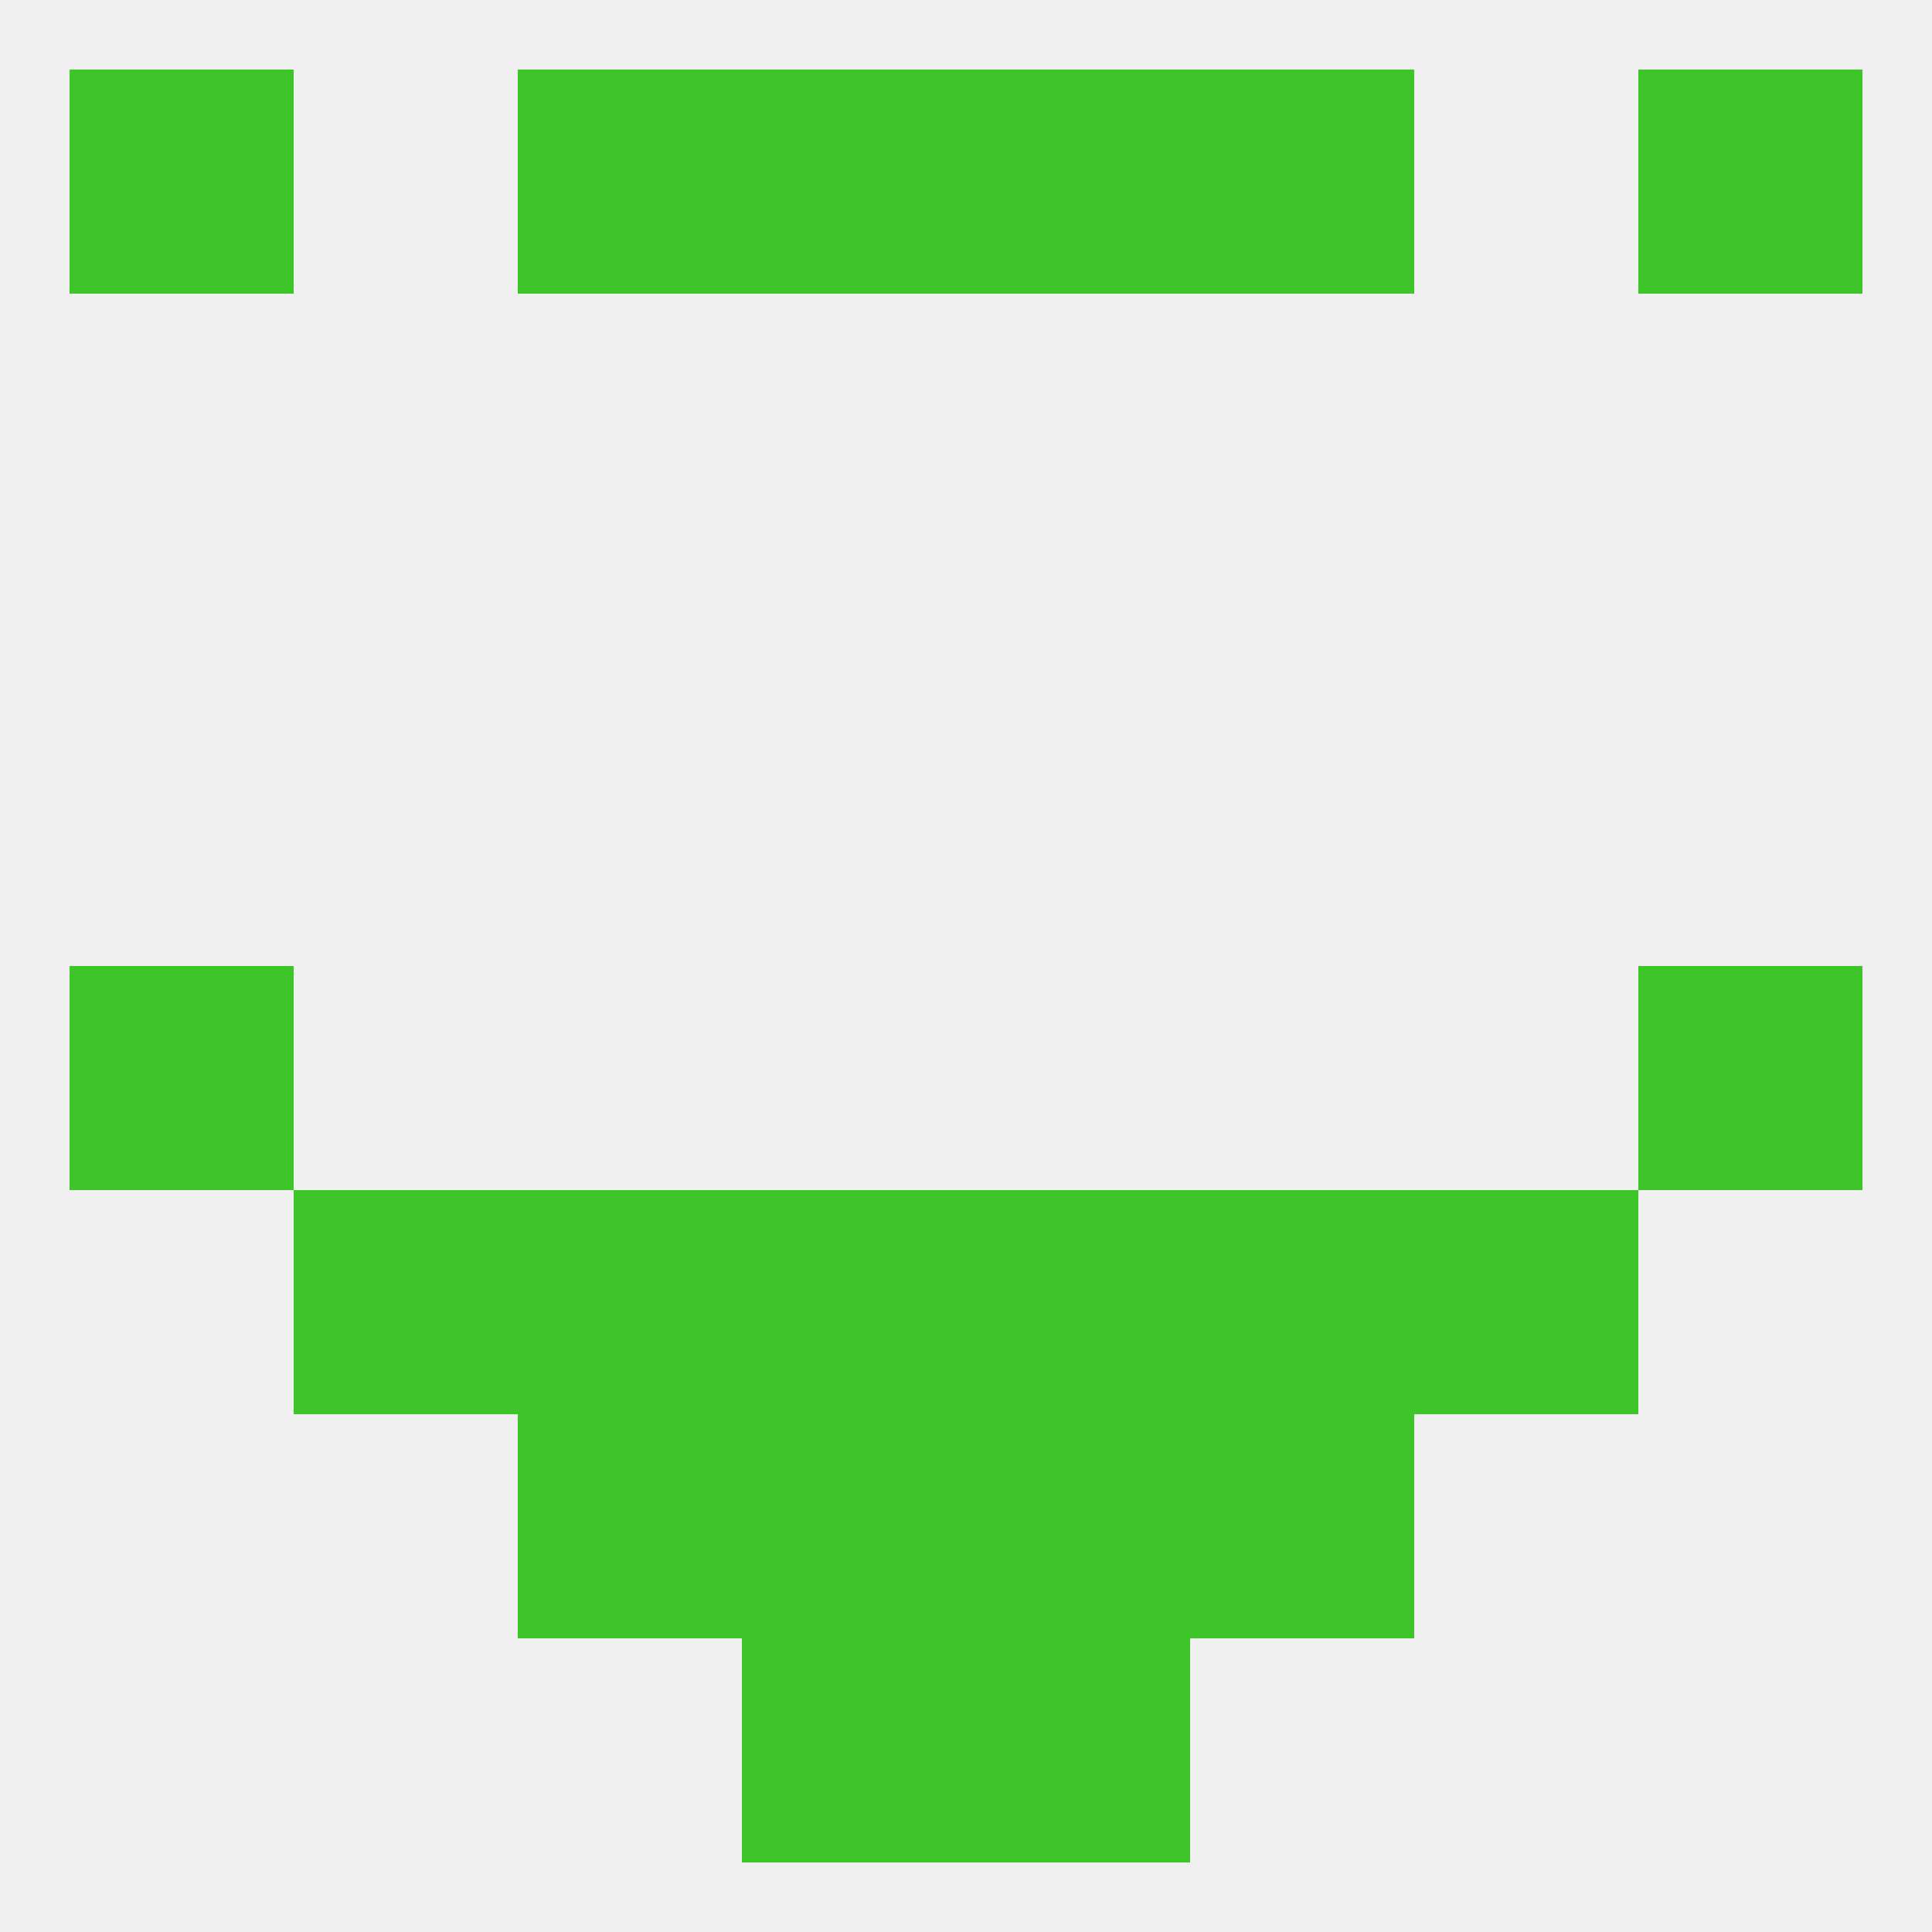
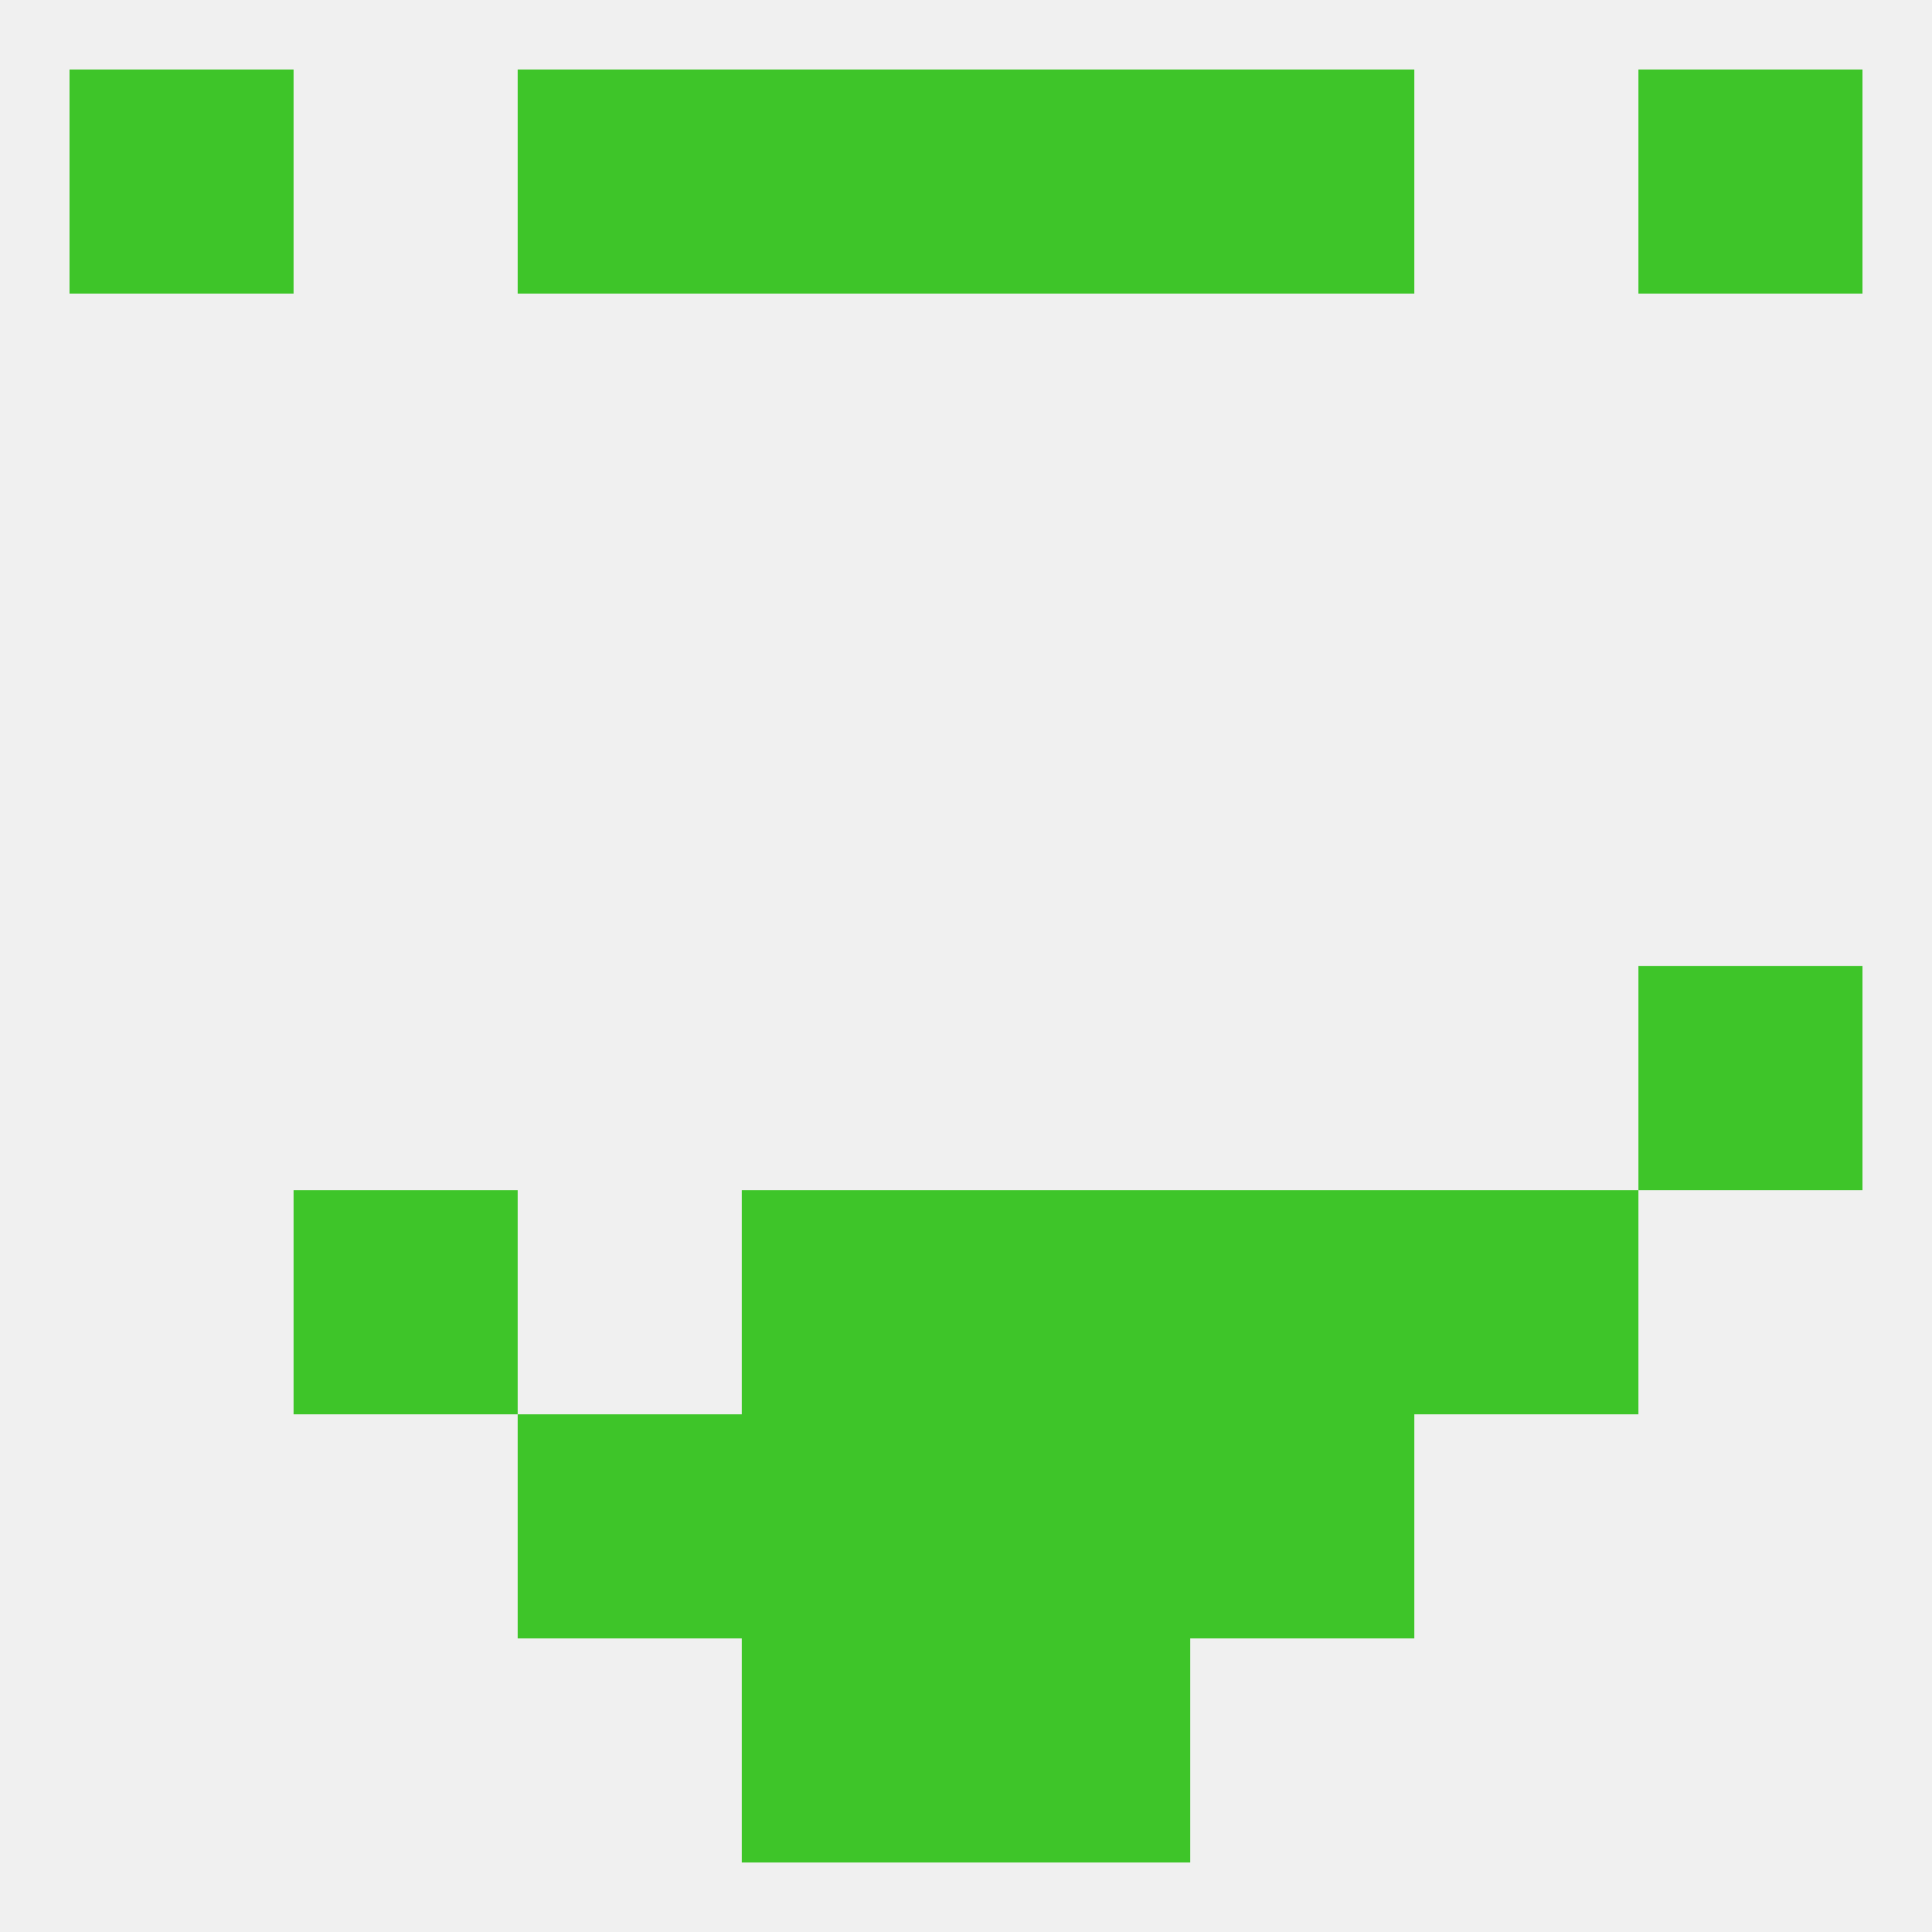
<svg xmlns="http://www.w3.org/2000/svg" version="1.1" baseprofile="full" width="250" height="250" viewBox="0 0 250 250">
  <rect width="100%" height="100%" fill="rgba(240,240,240,255)" />
  <rect x="96" y="154" width="29" height="29" fill="rgba(62,197,41,255)" />
  <rect x="125" y="154" width="29" height="29" fill="rgba(62,197,41,255)" />
  <rect x="38" y="154" width="29" height="29" fill="rgba(62,197,41,255)" />
  <rect x="183" y="154" width="29" height="29" fill="rgba(62,197,41,255)" />
-   <rect x="67" y="154" width="29" height="29" fill="rgba(62,197,41,255)" />
  <rect x="154" y="154" width="29" height="29" fill="rgba(62,197,41,255)" />
  <rect x="67" y="183" width="29" height="29" fill="rgba(62,197,41,255)" />
  <rect x="154" y="183" width="29" height="29" fill="rgba(62,197,41,255)" />
  <rect x="96" y="183" width="29" height="29" fill="rgba(62,197,41,255)" />
  <rect x="125" y="183" width="29" height="29" fill="rgba(62,197,41,255)" />
  <rect x="96" y="212" width="29" height="29" fill="rgba(62,197,41,255)" />
  <rect x="125" y="212" width="29" height="29" fill="rgba(62,197,41,255)" />
  <rect x="154" y="9" width="29" height="29" fill="rgba(62,197,41,255)" />
  <rect x="9" y="9" width="29" height="29" fill="rgba(62,197,41,255)" />
  <rect x="212" y="9" width="29" height="29" fill="rgba(62,197,41,255)" />
  <rect x="96" y="9" width="29" height="29" fill="rgba(62,197,41,255)" />
  <rect x="125" y="9" width="29" height="29" fill="rgba(62,197,41,255)" />
  <rect x="67" y="9" width="29" height="29" fill="rgba(62,197,41,255)" />
-   <rect x="9" y="125" width="29" height="29" fill="rgba(62,197,41,255)" />
  <rect x="212" y="125" width="29" height="29" fill="rgba(62,197,41,255)" />
</svg>